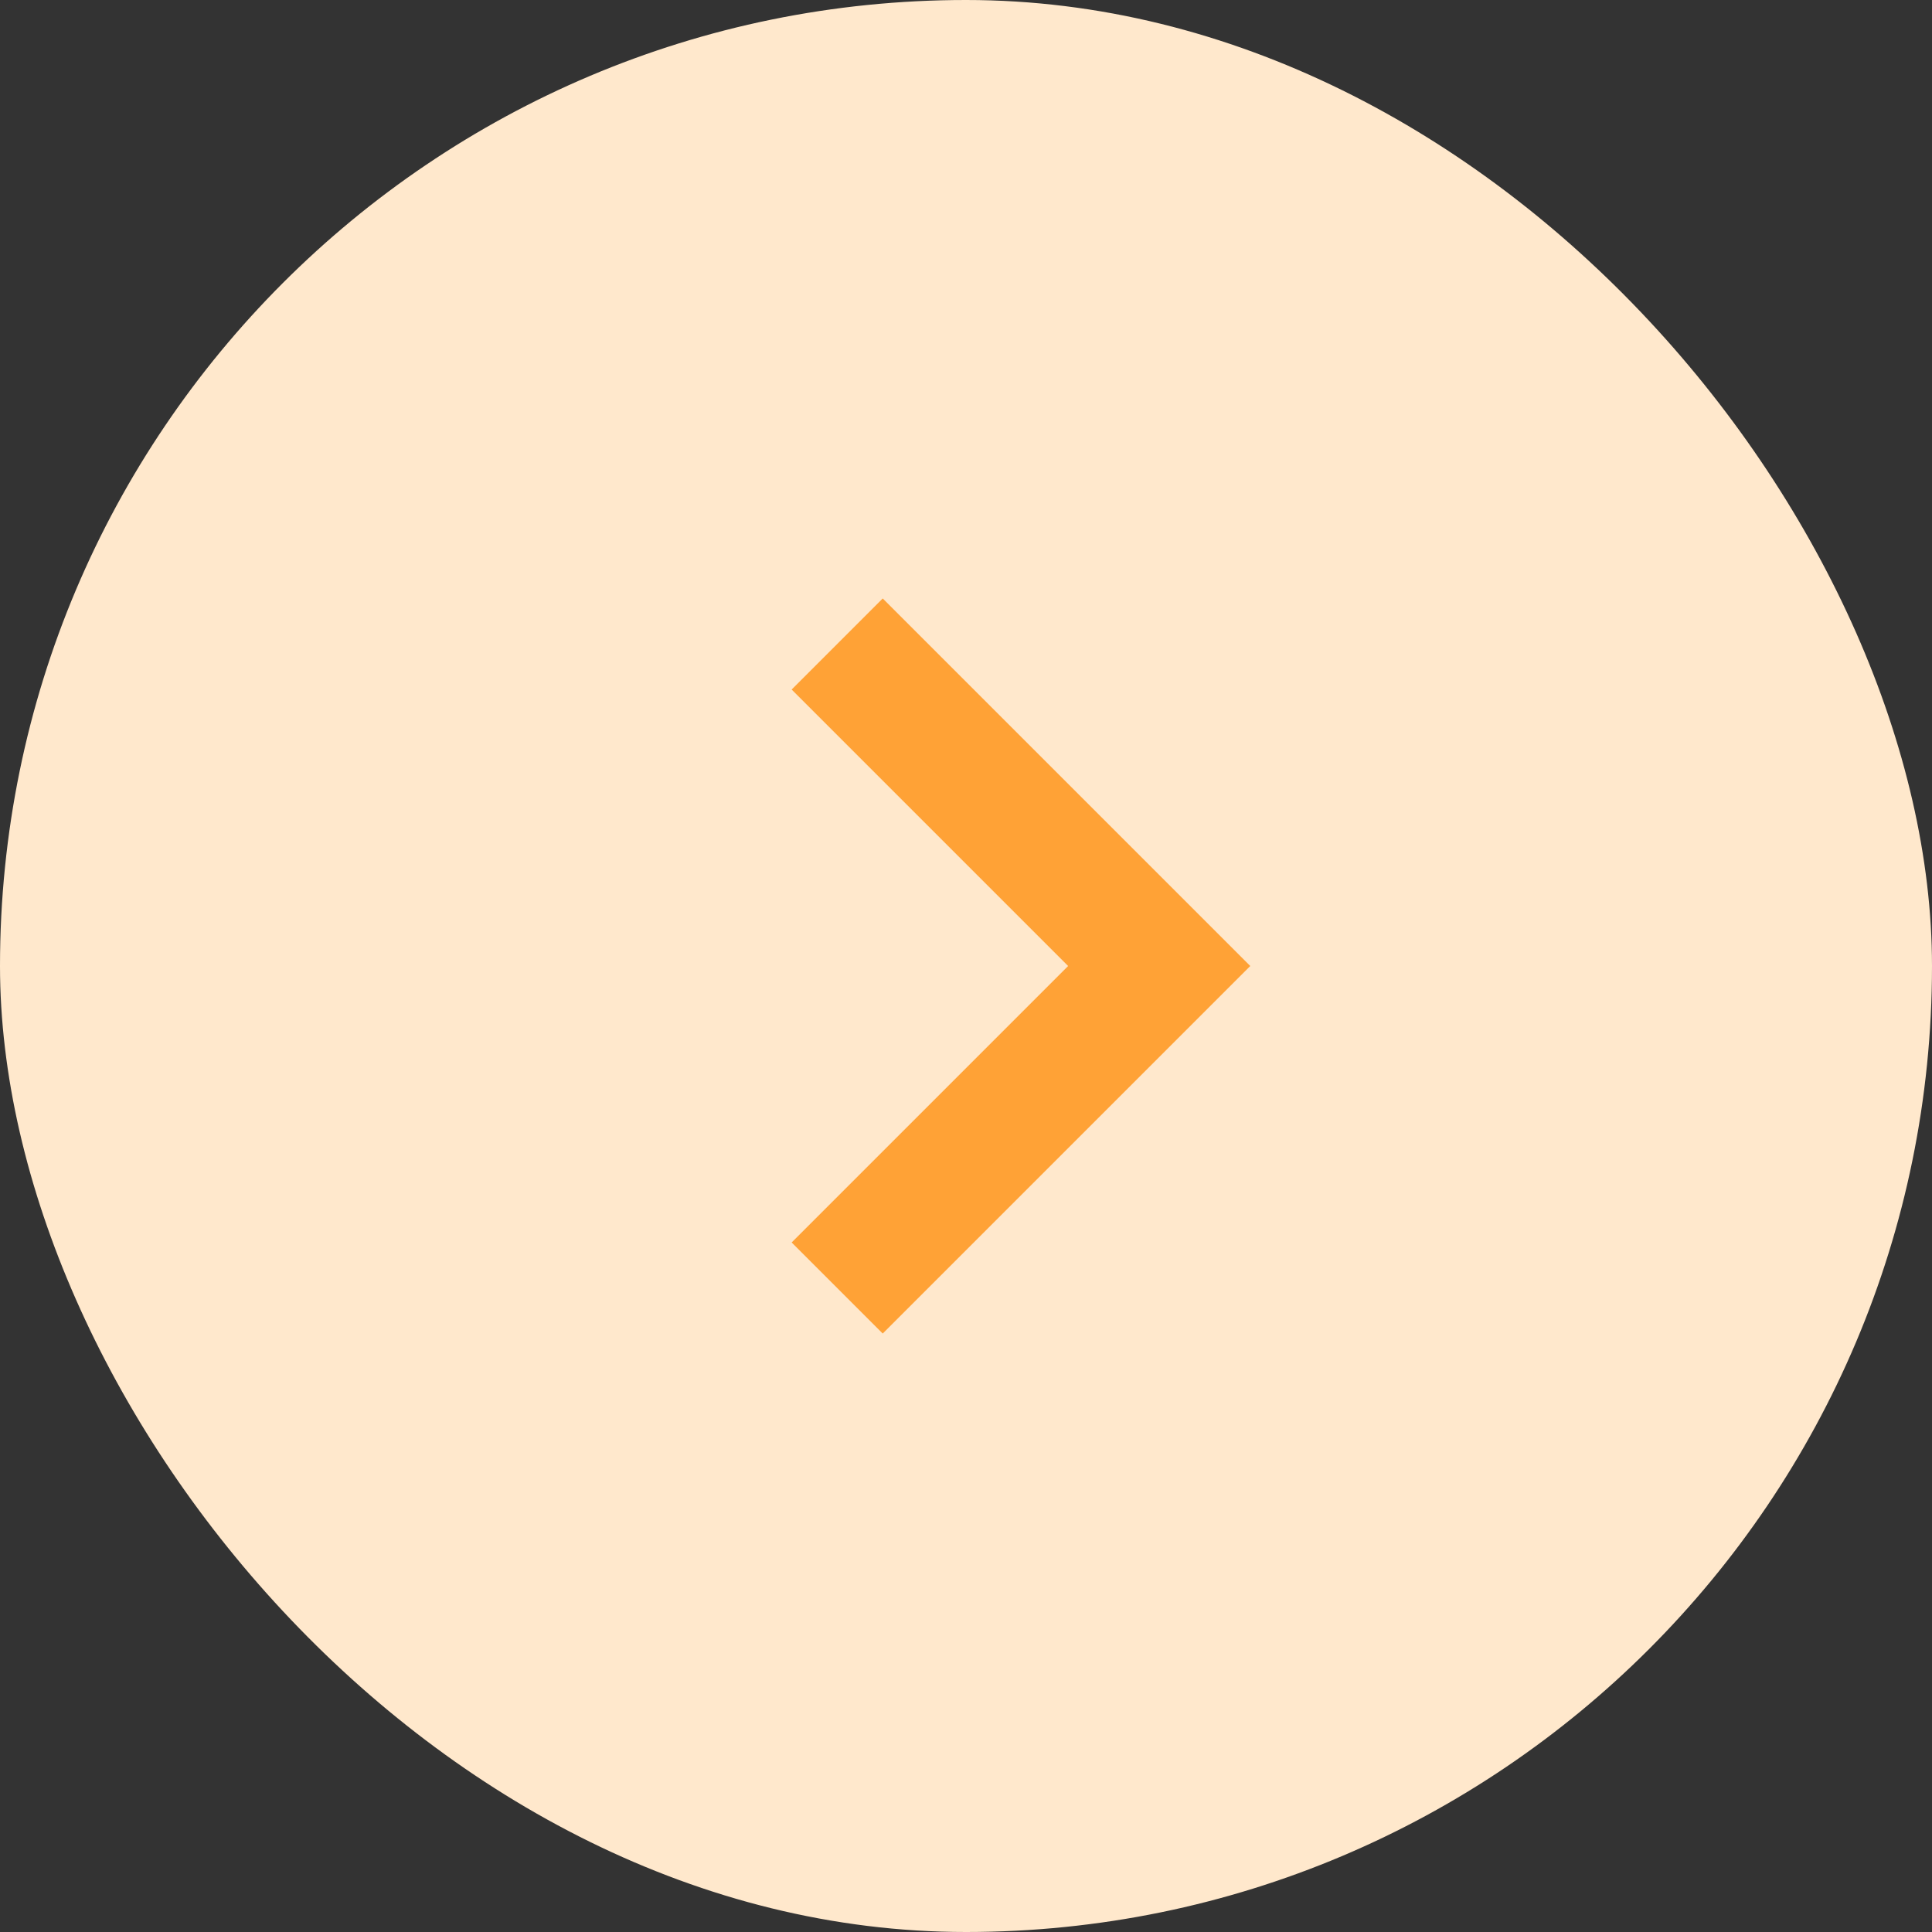
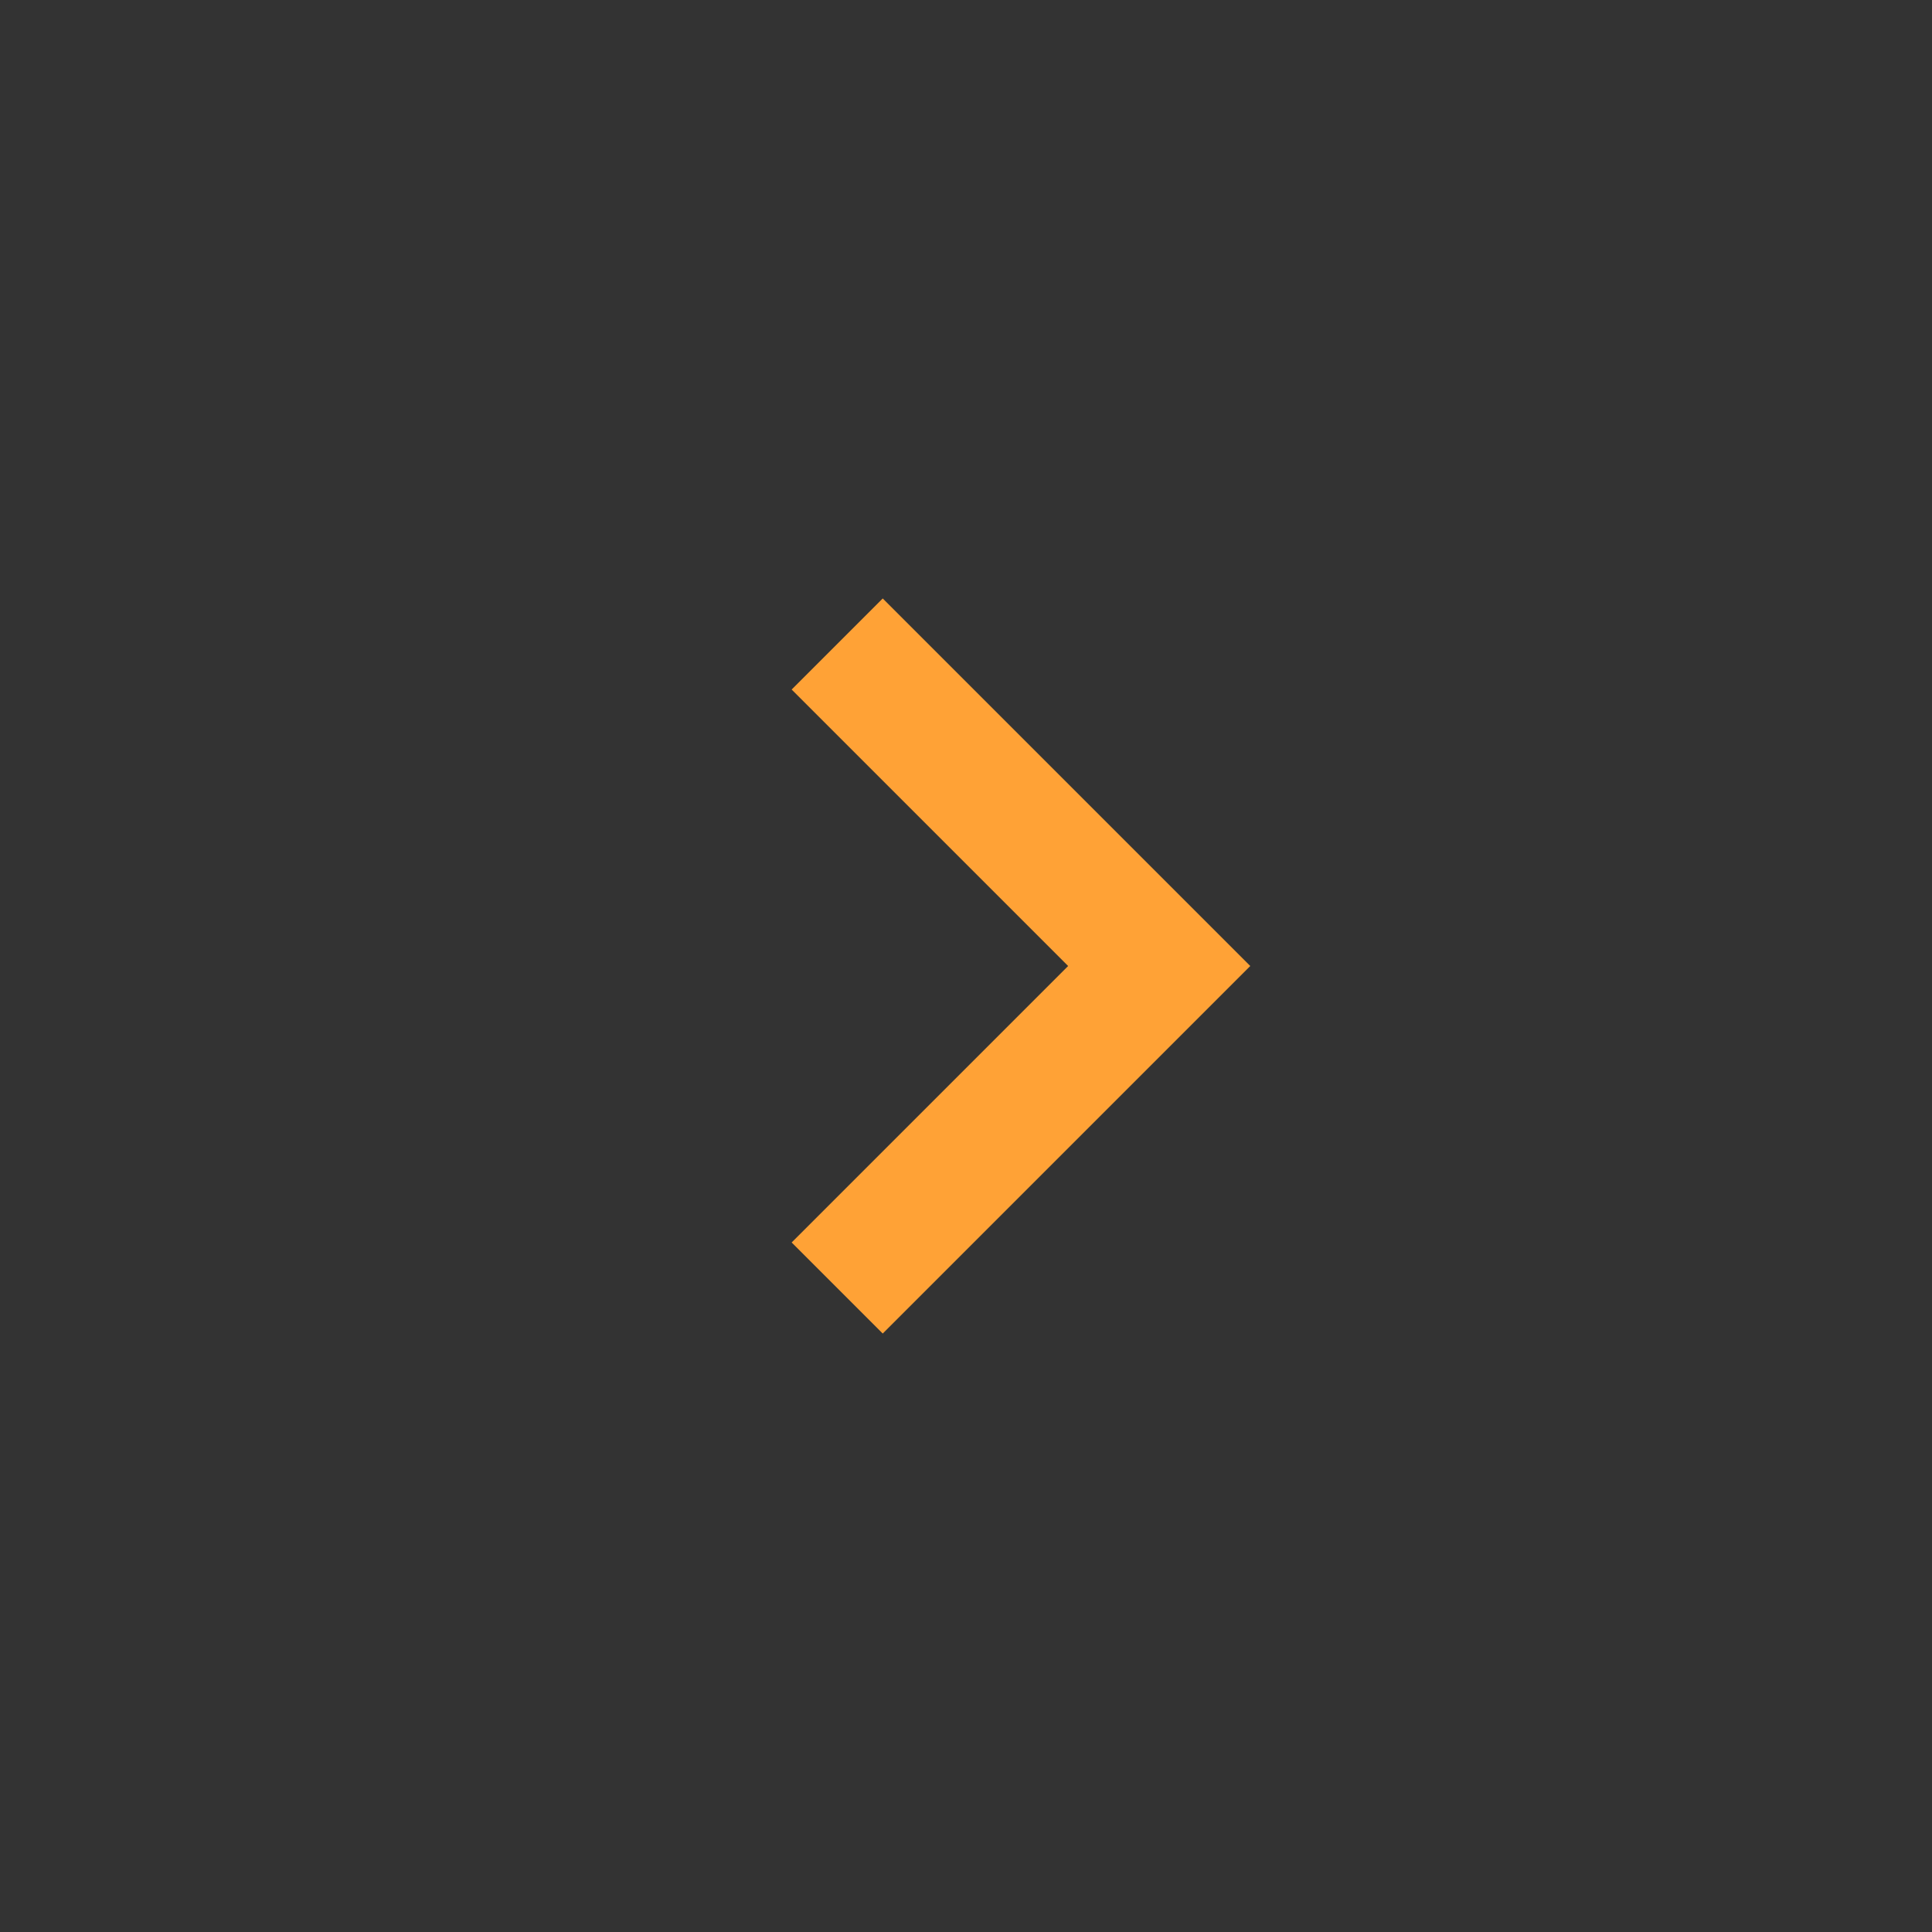
<svg xmlns="http://www.w3.org/2000/svg" id="_レイヤー_2" viewBox="0 0 30 30">
  <rect x="0" y="0" width="30" height="30" fill="#333333" stroke="none" />
  <defs>
    <style>.cls-1{fill:#ffe8cc;}.cls-2{fill:none;stroke:#ffa236;stroke-miterlimit:10;stroke-width:2px;}</style>
  </defs>
  <g id="_デザイン">
    <g>
-       <rect class="cls-1" x="0" y="0" width="30" height="30" rx="15" ry="15" />
      <polyline class="cls-2" points="13 10 18 15 13 20" />
    </g>
  </g>
</svg>